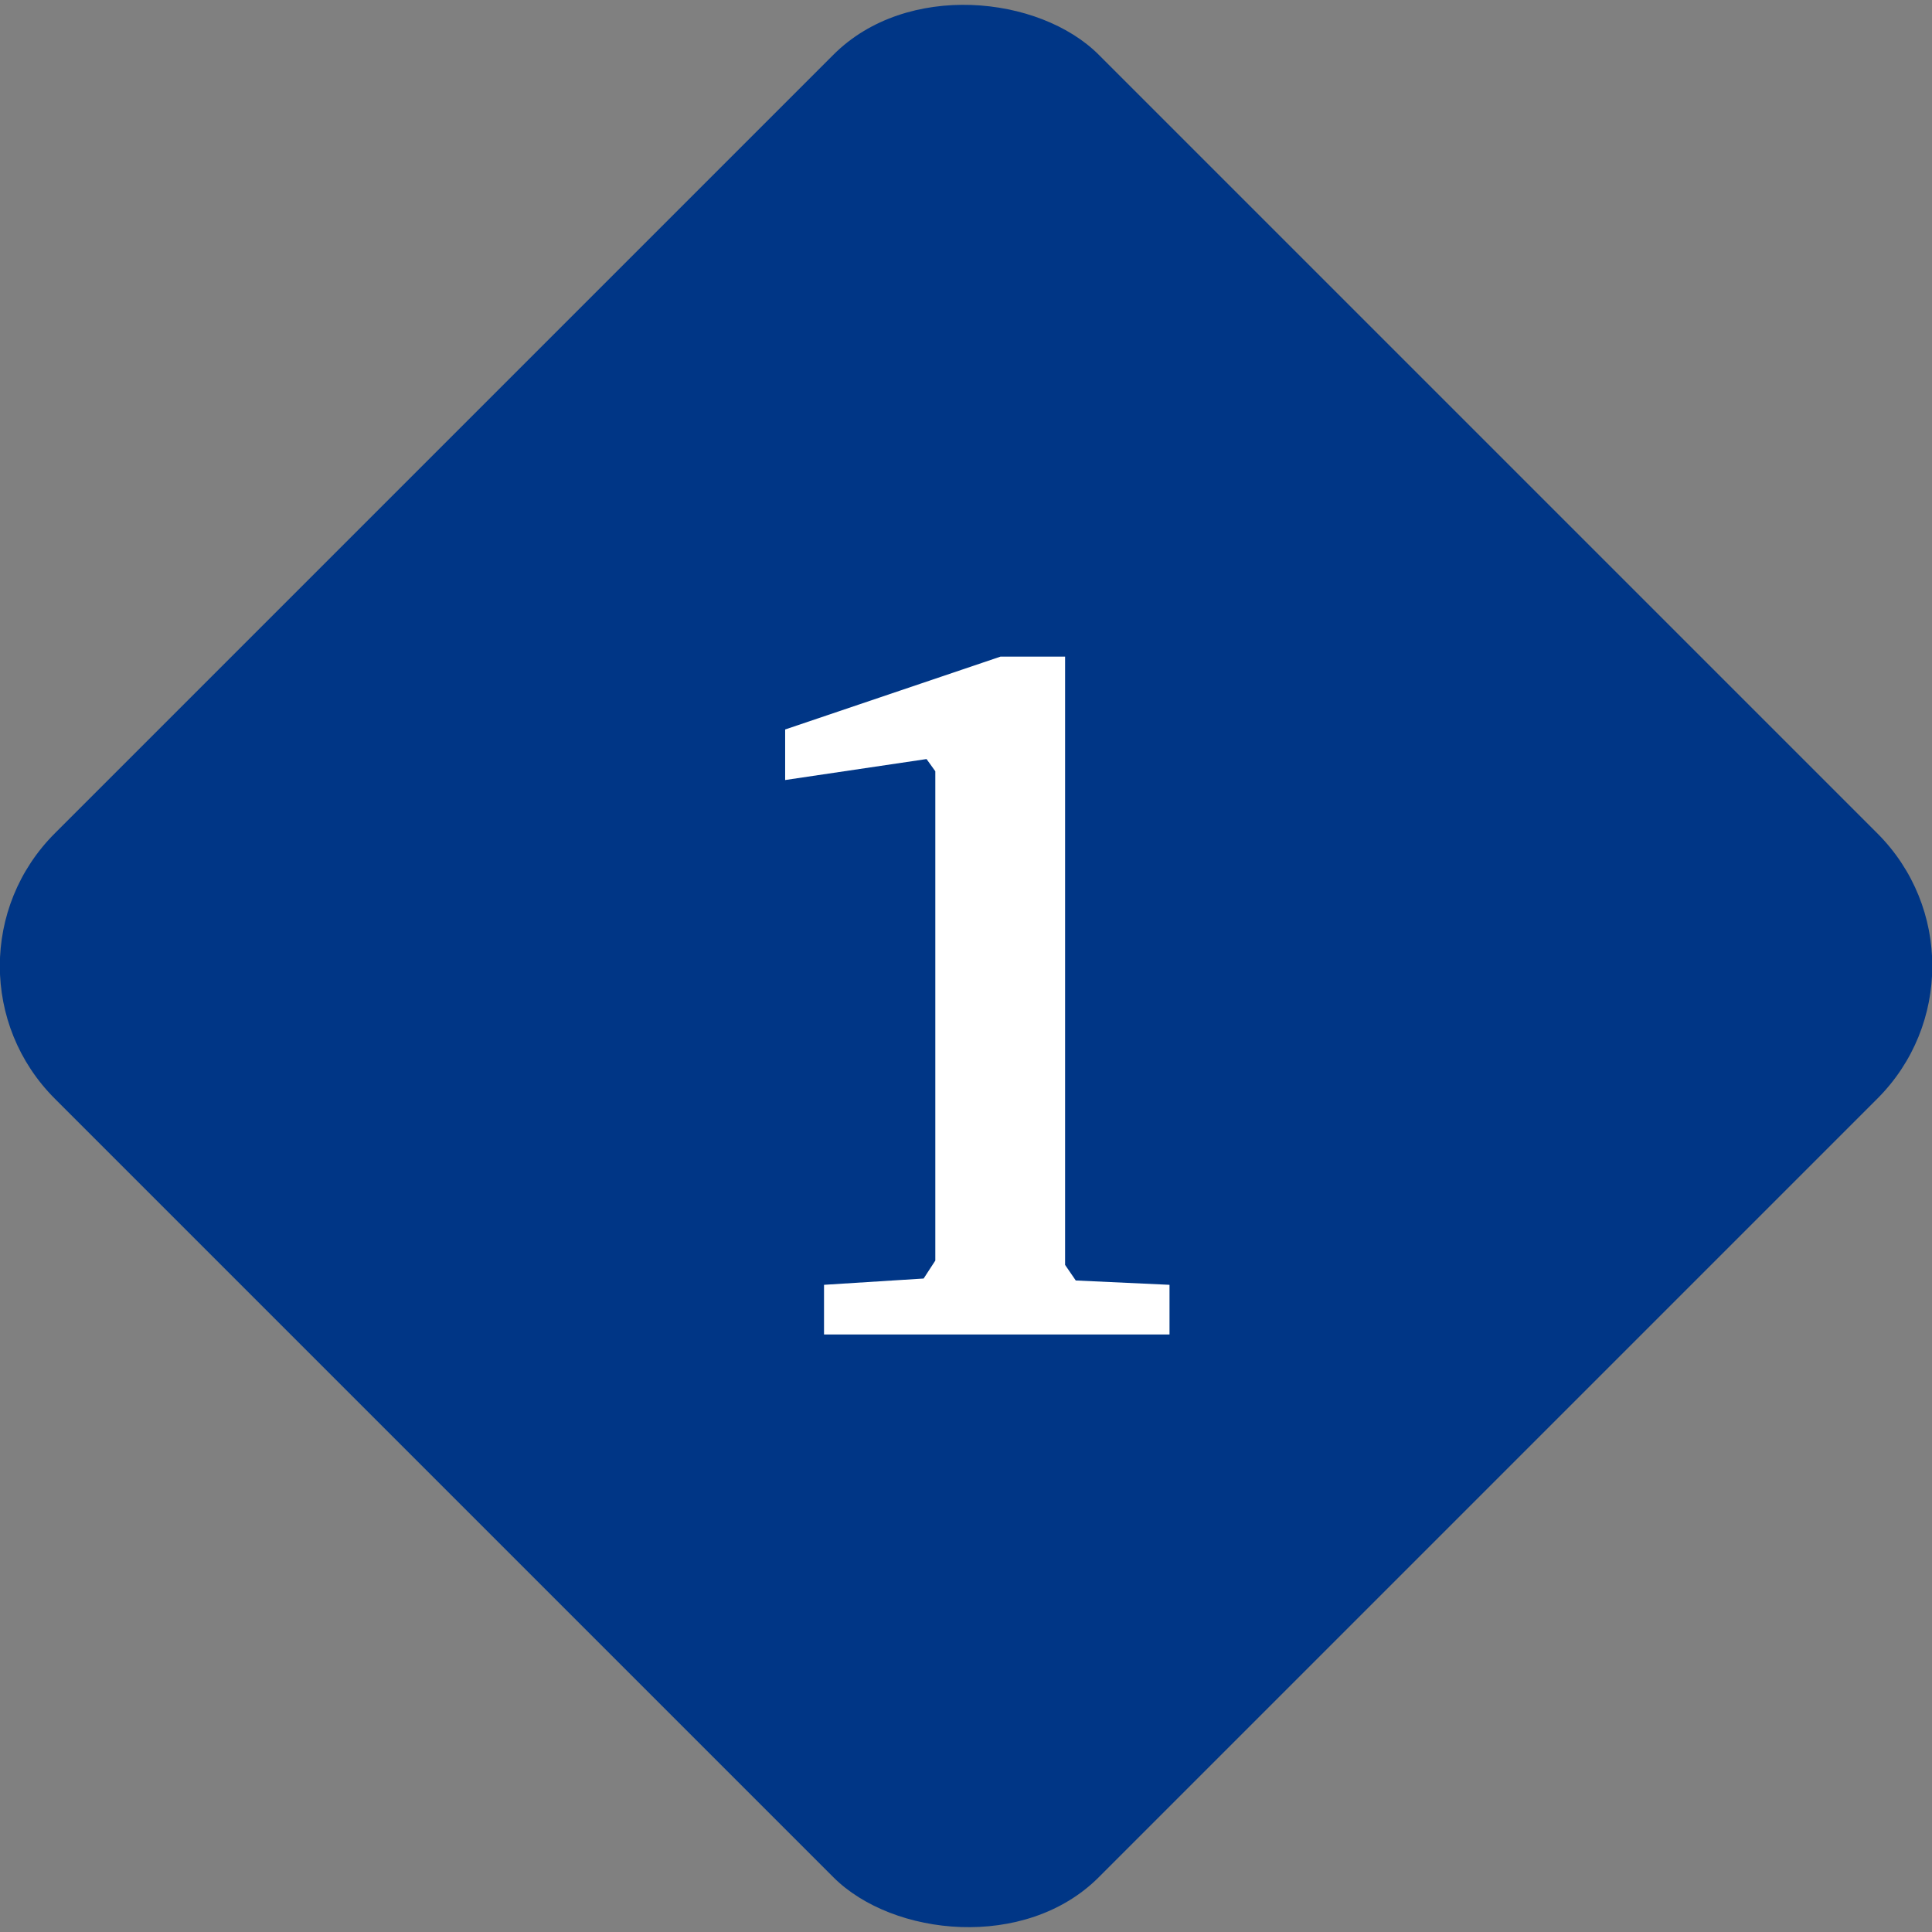
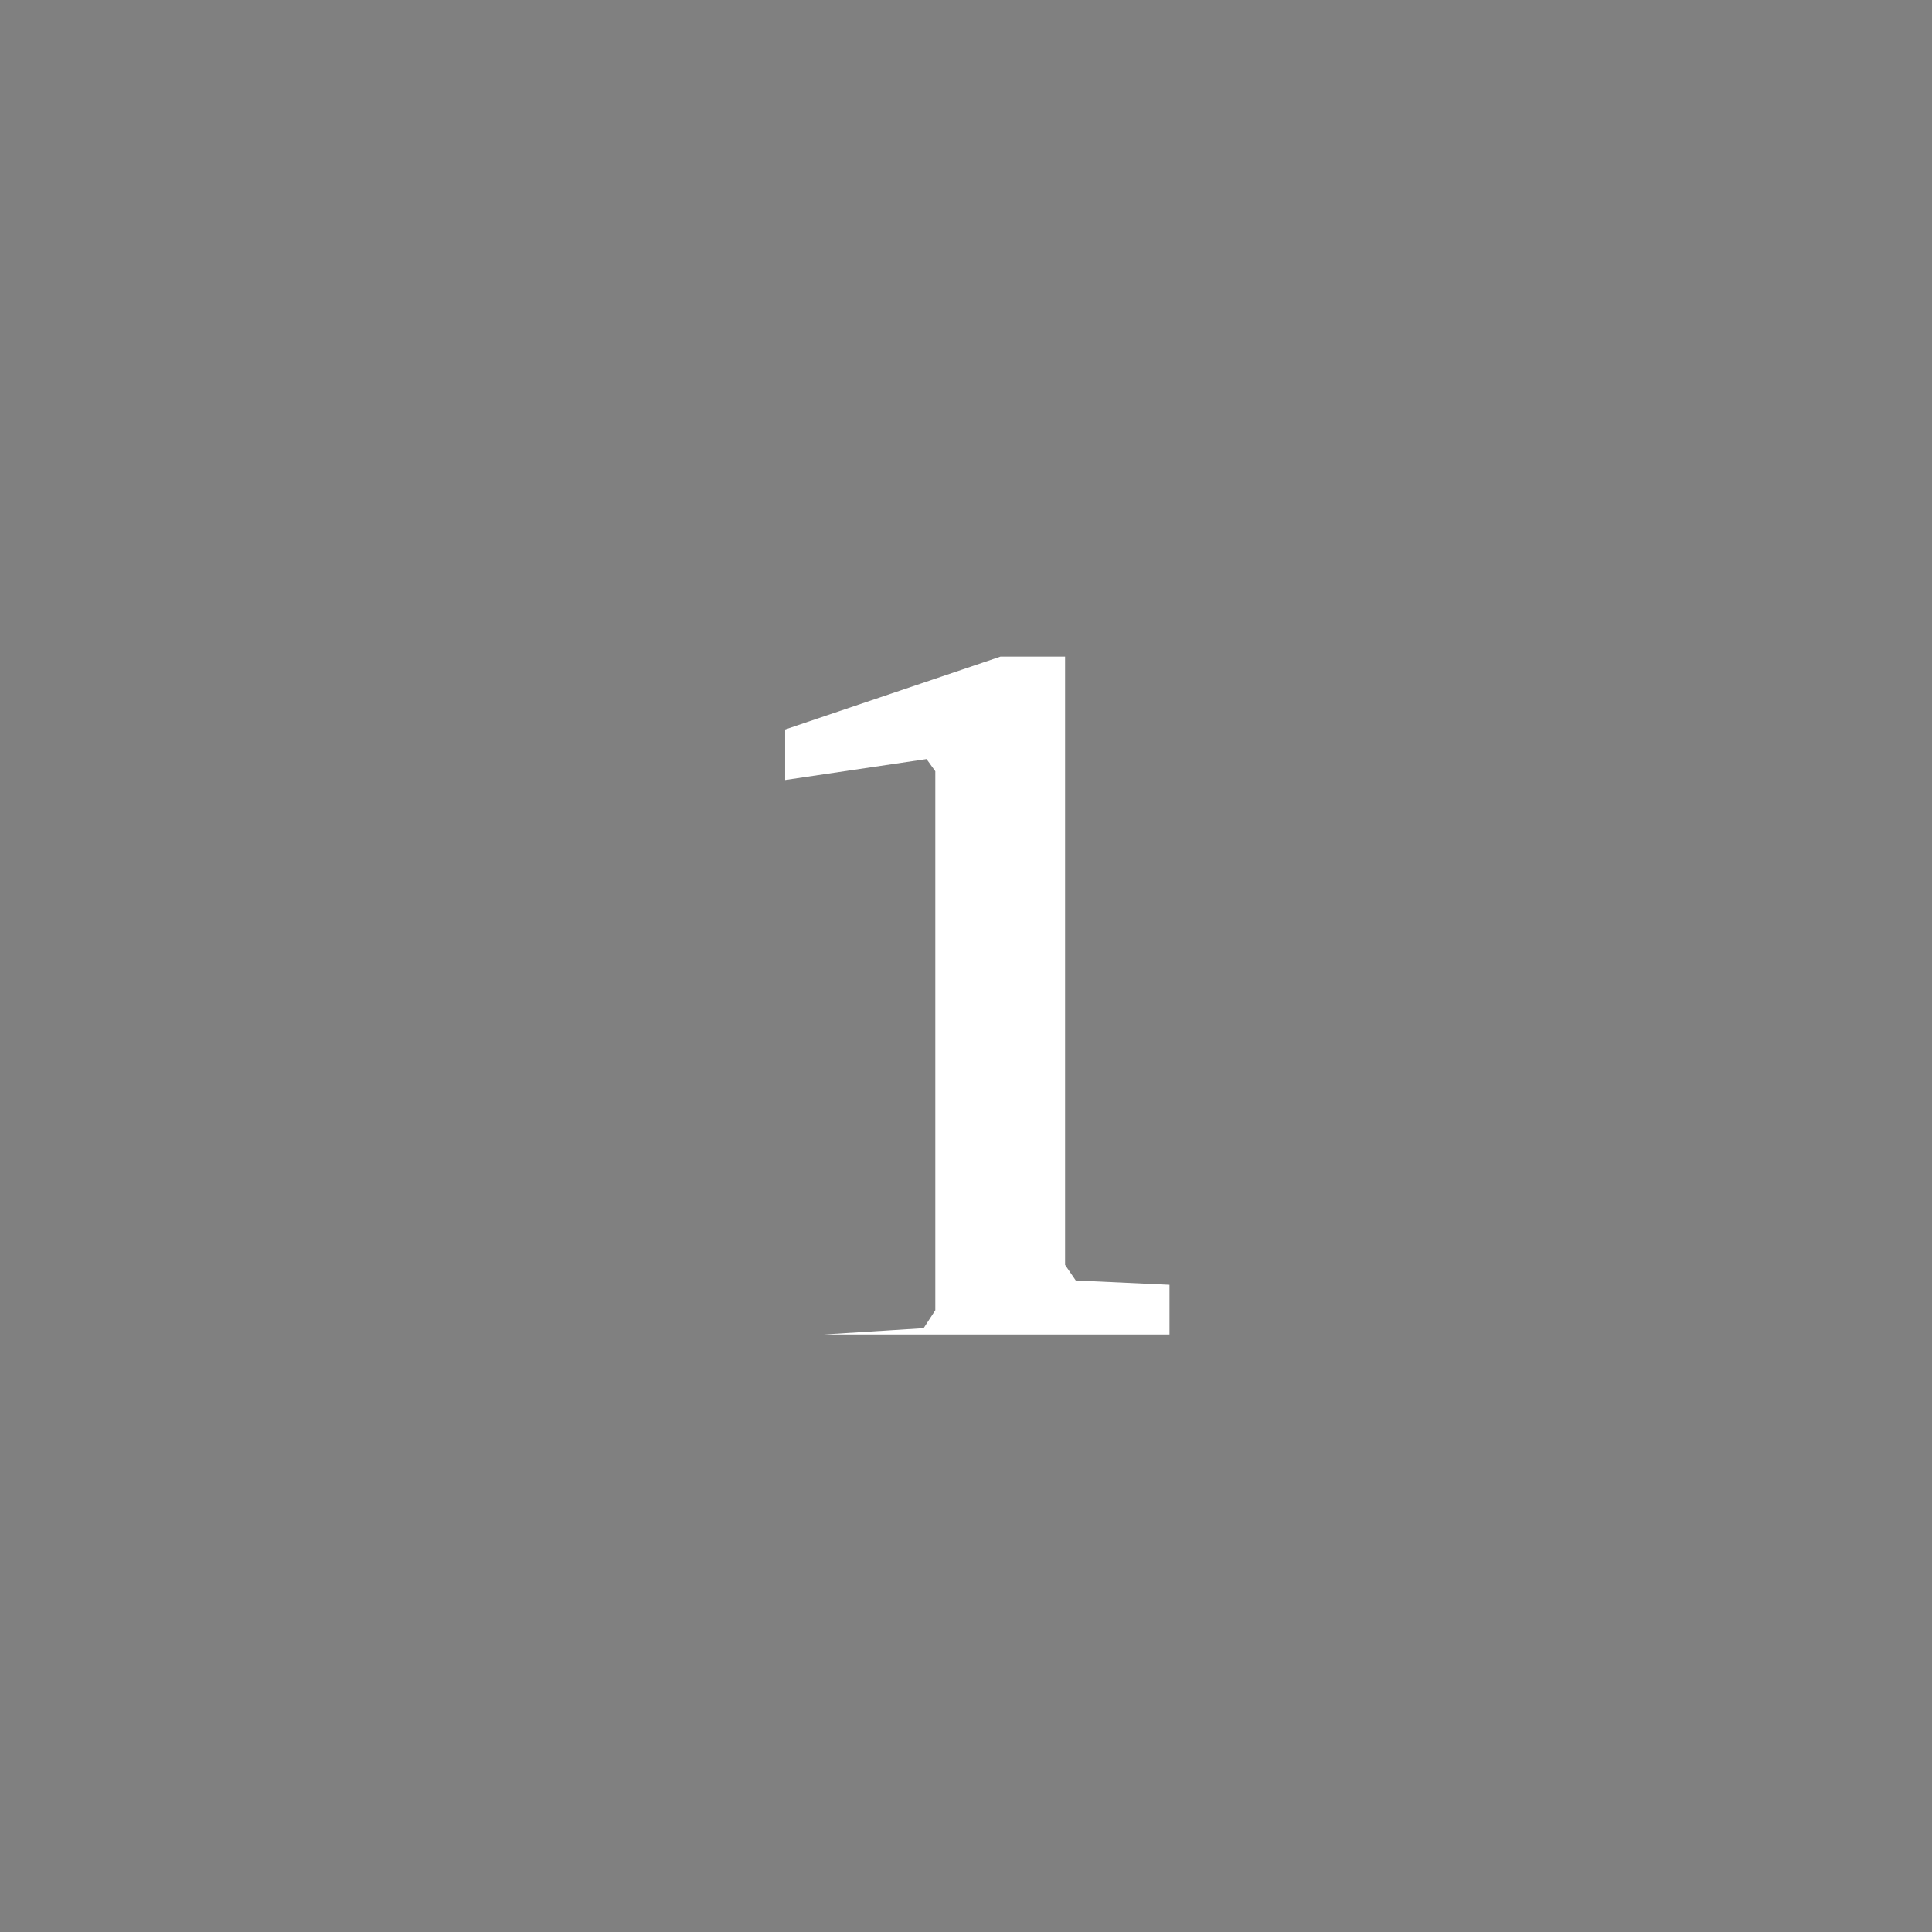
<svg xmlns="http://www.w3.org/2000/svg" viewBox="0 0 36.578 36.578">
  <rect x="0" y="0" width="36.578" height="36.578" fill="#808080" stroke="none" />
  <defs>
    <style>.cls-1{fill:#003686;}.cls-2{fill:#fff;}</style>
  </defs>
  <g id="レイヤー_2" data-name="レイヤー 2">
    <g id="テキスト">
-       <rect class="cls-1" x="4.314" y="4.314" width="27.951" height="27.951" rx="3.551" transform="translate(-7.575 18.289) rotate(-45)" />
-       <path class="cls-2" d="M18.941,12.432h1.224V23.948l.202.295,1.775.082v.94H15.601v-.94l1.886-.119.221-.34V14.602l-.166-.231-2.677.397v-.957Z" />
+       <path class="cls-2" d="M18.941,12.432h1.224V23.948l.202.295,1.775.082v.94H15.601l1.886-.119.221-.34V14.602l-.166-.231-2.677.397v-.957Z" />
    </g>
  </g>
</svg>